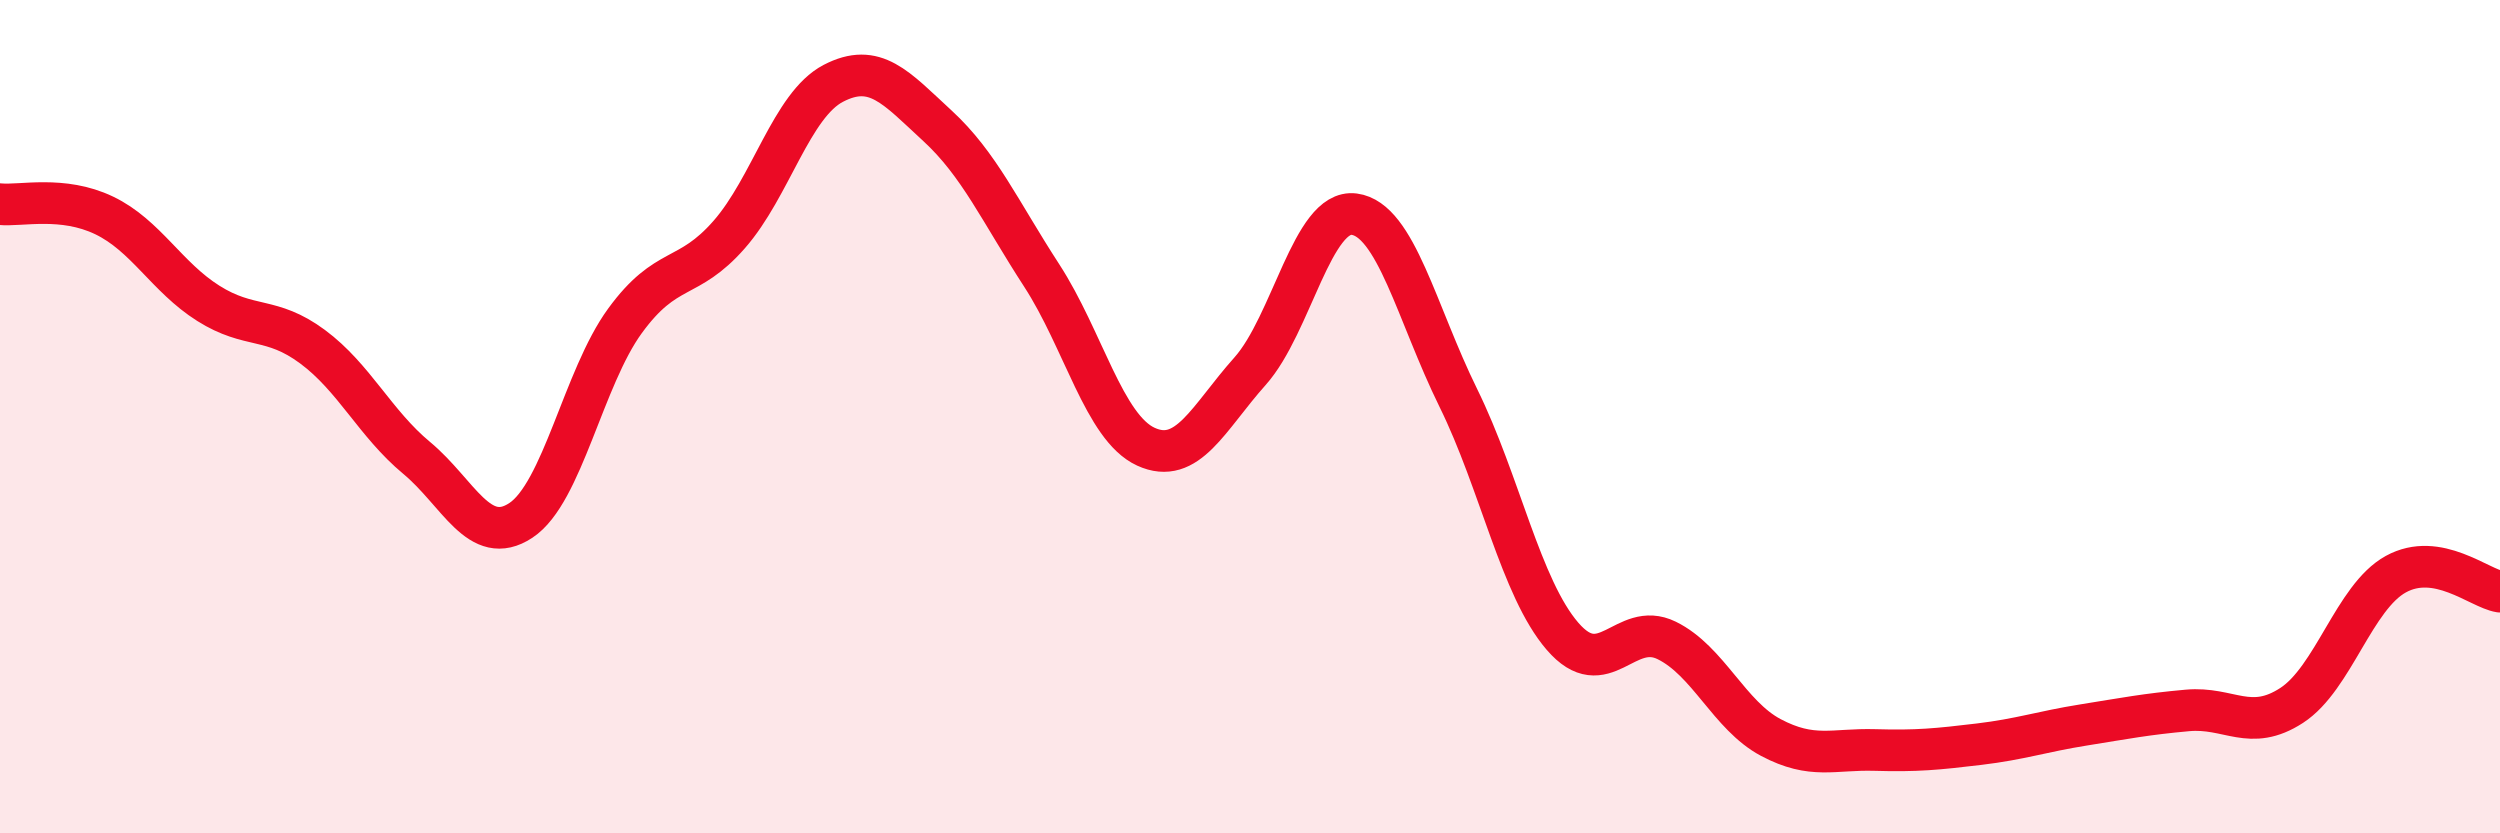
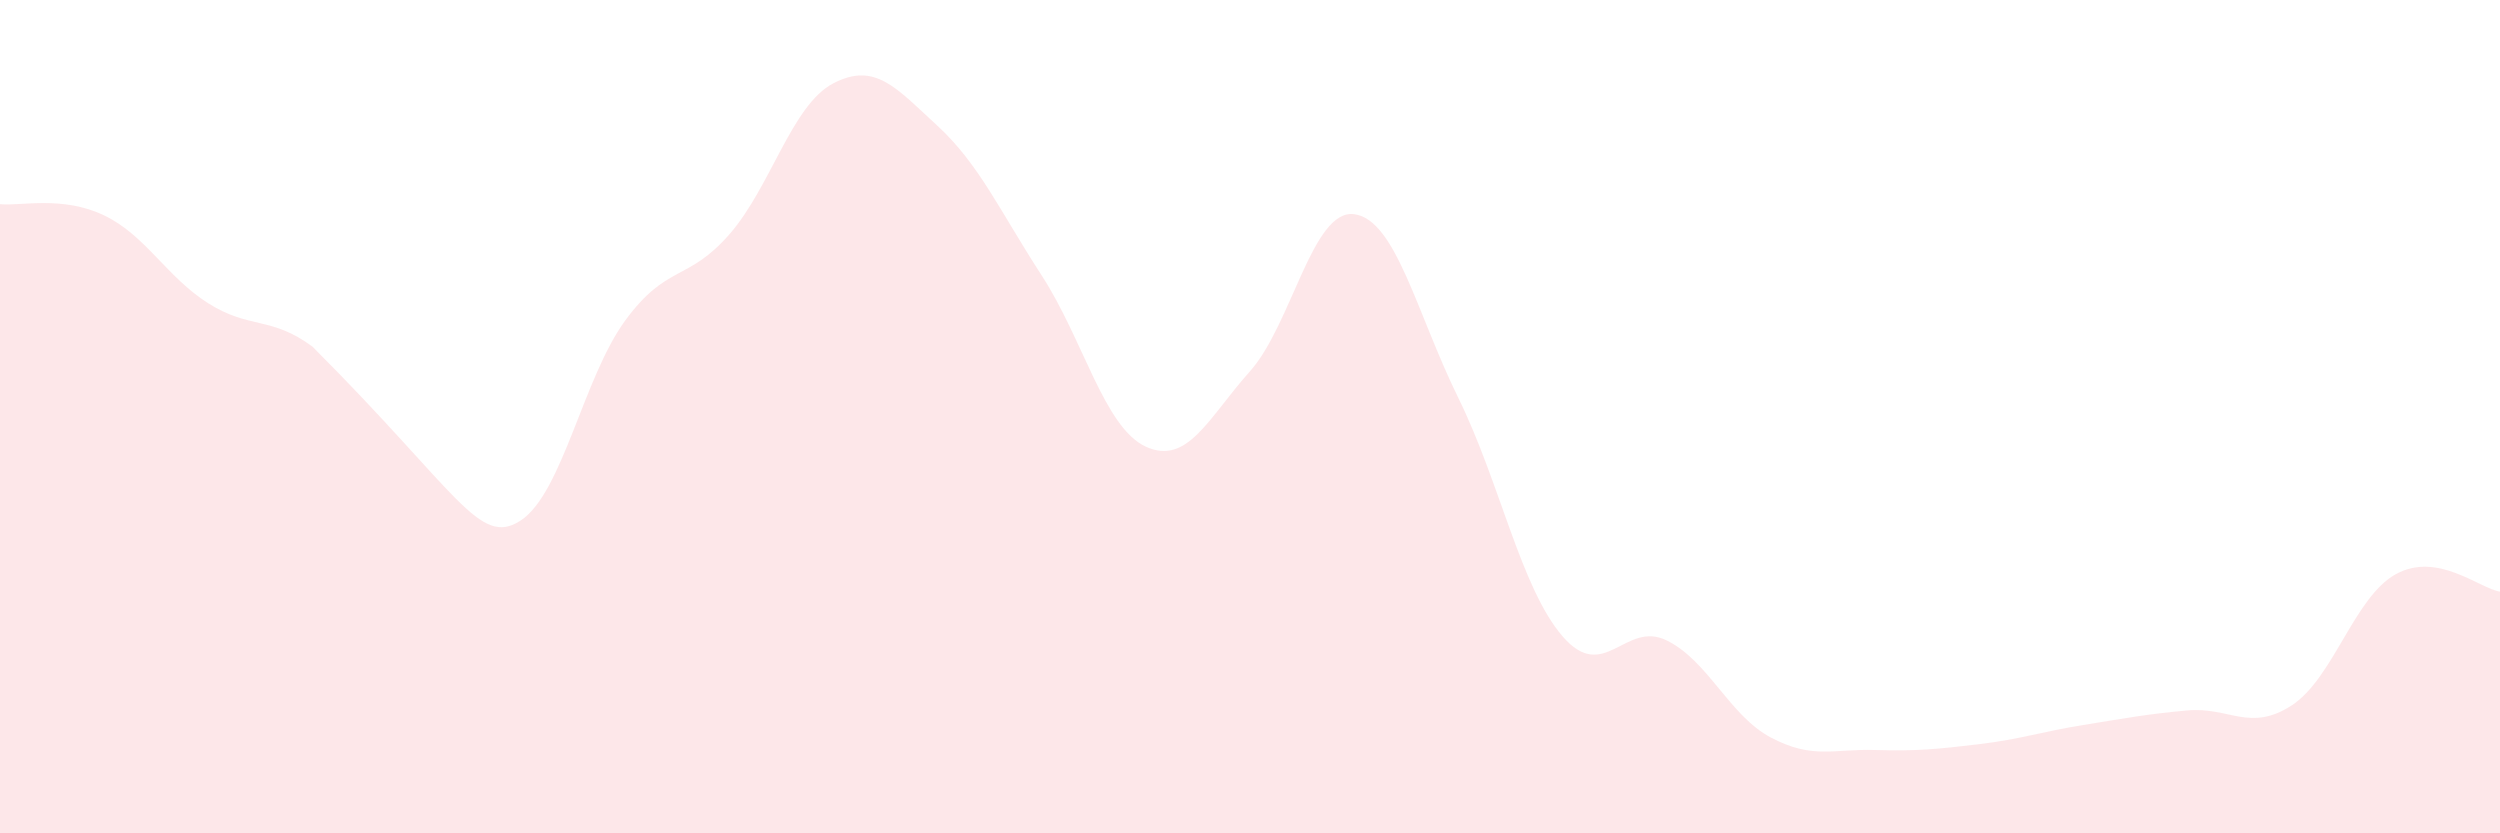
<svg xmlns="http://www.w3.org/2000/svg" width="60" height="20" viewBox="0 0 60 20">
-   <path d="M 0,4.9 C 0.5,4.95 1.5,4.69 2.5,5.17 C 3.5,5.65 4,6.65 5,7.28 C 6,7.91 6.5,7.58 7.5,8.32 C 8.5,9.06 9,10.16 10,10.99 C 11,11.82 11.5,13.15 12.5,12.49 C 13.5,11.83 14,9.07 15,7.7 C 16,6.33 16.5,6.77 17.5,5.63 C 18.5,4.49 19,2.52 20,2 C 21,1.48 21.5,2.1 22.5,3.02 C 23.5,3.94 24,5.07 25,6.61 C 26,8.15 26.5,10.26 27.5,10.72 C 28.5,11.18 29,10.03 30,8.91 C 31,7.79 31.5,5.01 32.5,5.14 C 33.5,5.27 34,7.52 35,9.55 C 36,11.58 36.5,14.11 37.5,15.27 C 38.5,16.43 39,14.88 40,15.37 C 41,15.86 41.5,17.17 42.5,17.7 C 43.5,18.23 44,17.97 45,18 C 46,18.03 46.5,17.98 47.5,17.86 C 48.5,17.74 49,17.56 50,17.4 C 51,17.24 51.5,17.14 52.5,17.05 C 53.5,16.96 54,17.58 55,16.93 C 56,16.28 56.5,14.33 57.5,13.78 C 58.5,13.23 59.5,14.12 60,14.2L60 20L0 20Z" fill="#EB0A25" opacity="0.1" stroke-linecap="round" stroke-linejoin="round" />
-   <path d="M 0,4.9 C 0.5,4.95 1.5,4.69 2.5,5.17 C 3.5,5.65 4,6.65 5,7.28 C 6,7.91 6.5,7.58 7.5,8.32 C 8.5,9.06 9,10.16 10,10.99 C 11,11.82 11.5,13.15 12.5,12.49 C 13.5,11.83 14,9.07 15,7.7 C 16,6.33 16.5,6.77 17.5,5.63 C 18.5,4.49 19,2.52 20,2 C 21,1.48 21.5,2.1 22.5,3.02 C 23.5,3.94 24,5.07 25,6.61 C 26,8.15 26.5,10.26 27.5,10.72 C 28.5,11.18 29,10.03 30,8.91 C 31,7.79 31.5,5.01 32.5,5.14 C 33.5,5.27 34,7.52 35,9.55 C 36,11.58 36.5,14.11 37.5,15.27 C 38.5,16.43 39,14.88 40,15.37 C 41,15.86 41.5,17.17 42.5,17.7 C 43.5,18.23 44,17.97 45,18 C 46,18.03 46.5,17.98 47.5,17.86 C 48.5,17.74 49,17.56 50,17.4 C 51,17.24 51.5,17.14 52.5,17.05 C 53.5,16.96 54,17.58 55,16.93 C 56,16.28 56.5,14.33 57.5,13.78 C 58.5,13.23 59.5,14.12 60,14.2" stroke="#EB0A25" stroke-width="1" fill="none" stroke-linecap="round" stroke-linejoin="round" />
+   <path d="M 0,4.9 C 0.5,4.95 1.5,4.69 2.5,5.17 C 3.5,5.65 4,6.65 5,7.28 C 6,7.91 6.5,7.58 7.5,8.32 C 11,11.82 11.5,13.15 12.5,12.49 C 13.5,11.83 14,9.07 15,7.7 C 16,6.33 16.5,6.77 17.5,5.63 C 18.5,4.49 19,2.52 20,2 C 21,1.48 21.5,2.1 22.5,3.02 C 23.5,3.94 24,5.07 25,6.61 C 26,8.15 26.5,10.26 27.5,10.72 C 28.5,11.18 29,10.03 30,8.91 C 31,7.79 31.5,5.01 32.5,5.14 C 33.5,5.27 34,7.52 35,9.55 C 36,11.58 36.5,14.11 37.5,15.27 C 38.5,16.43 39,14.88 40,15.37 C 41,15.86 41.5,17.17 42.5,17.7 C 43.5,18.23 44,17.97 45,18 C 46,18.03 46.5,17.98 47.5,17.86 C 48.5,17.74 49,17.56 50,17.4 C 51,17.24 51.5,17.14 52.5,17.05 C 53.5,16.96 54,17.58 55,16.93 C 56,16.28 56.5,14.33 57.5,13.78 C 58.5,13.23 59.5,14.12 60,14.2L60 20L0 20Z" fill="#EB0A25" opacity="0.1" stroke-linecap="round" stroke-linejoin="round" />
</svg>